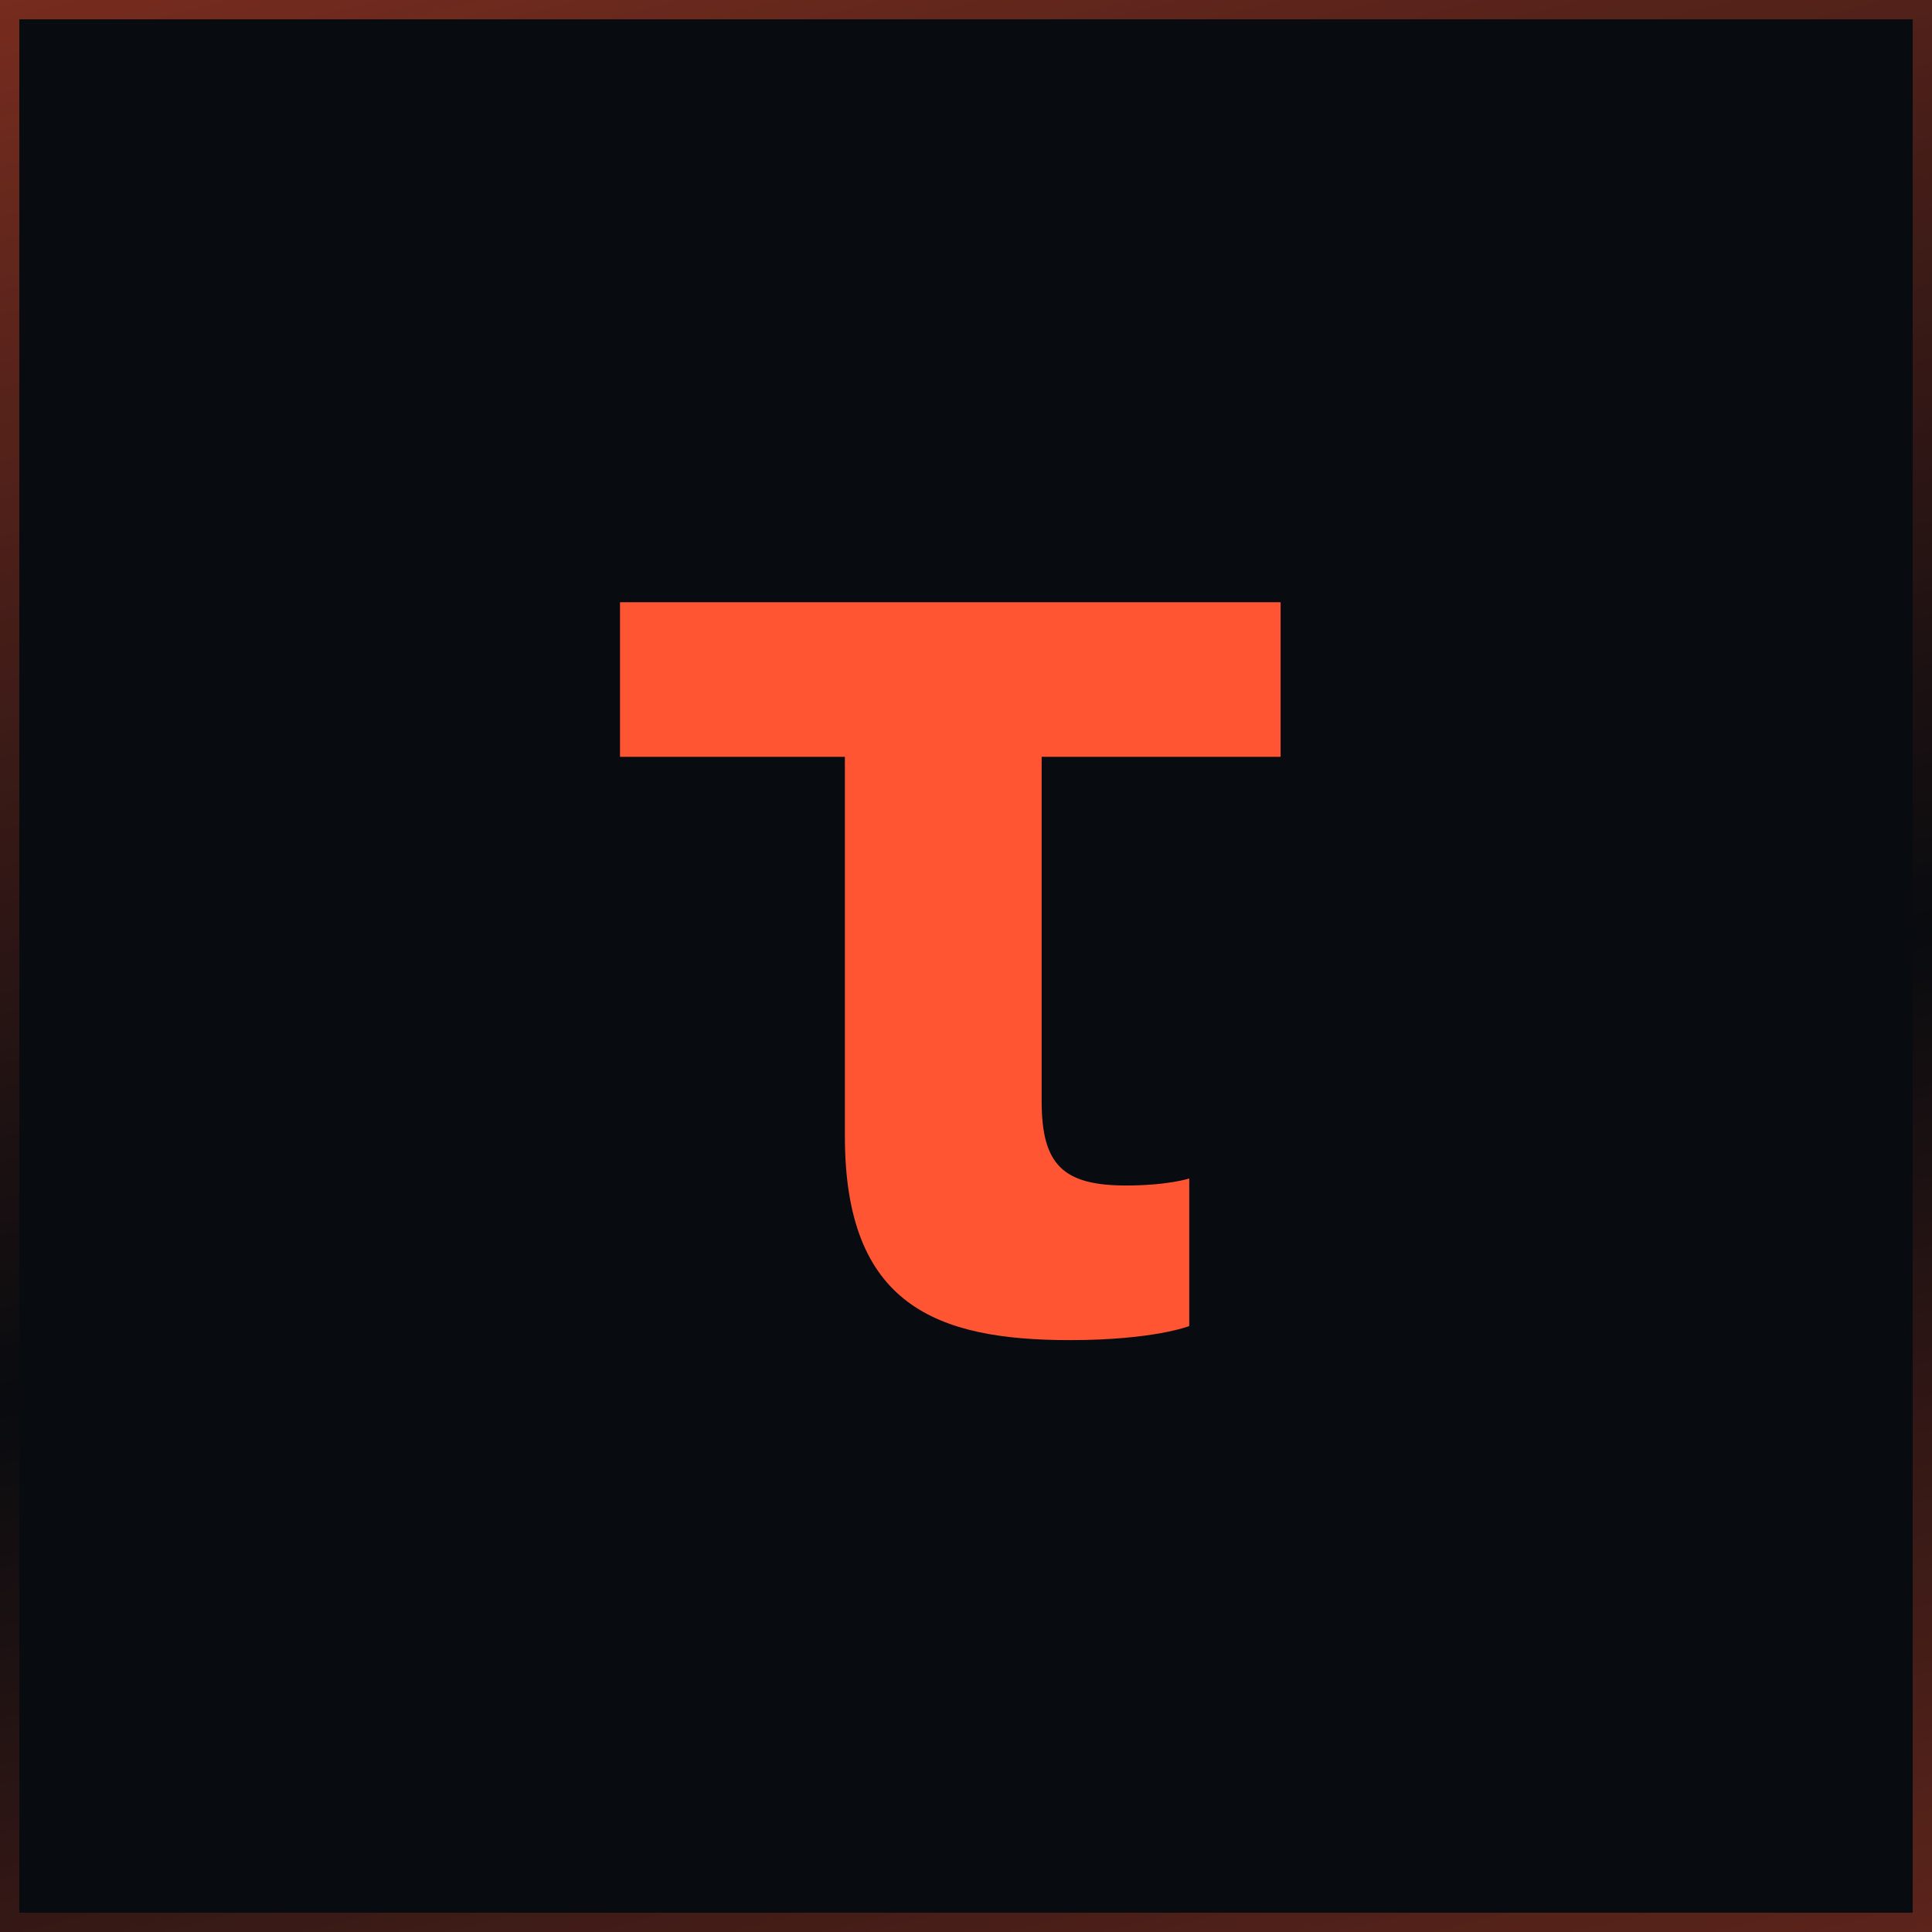
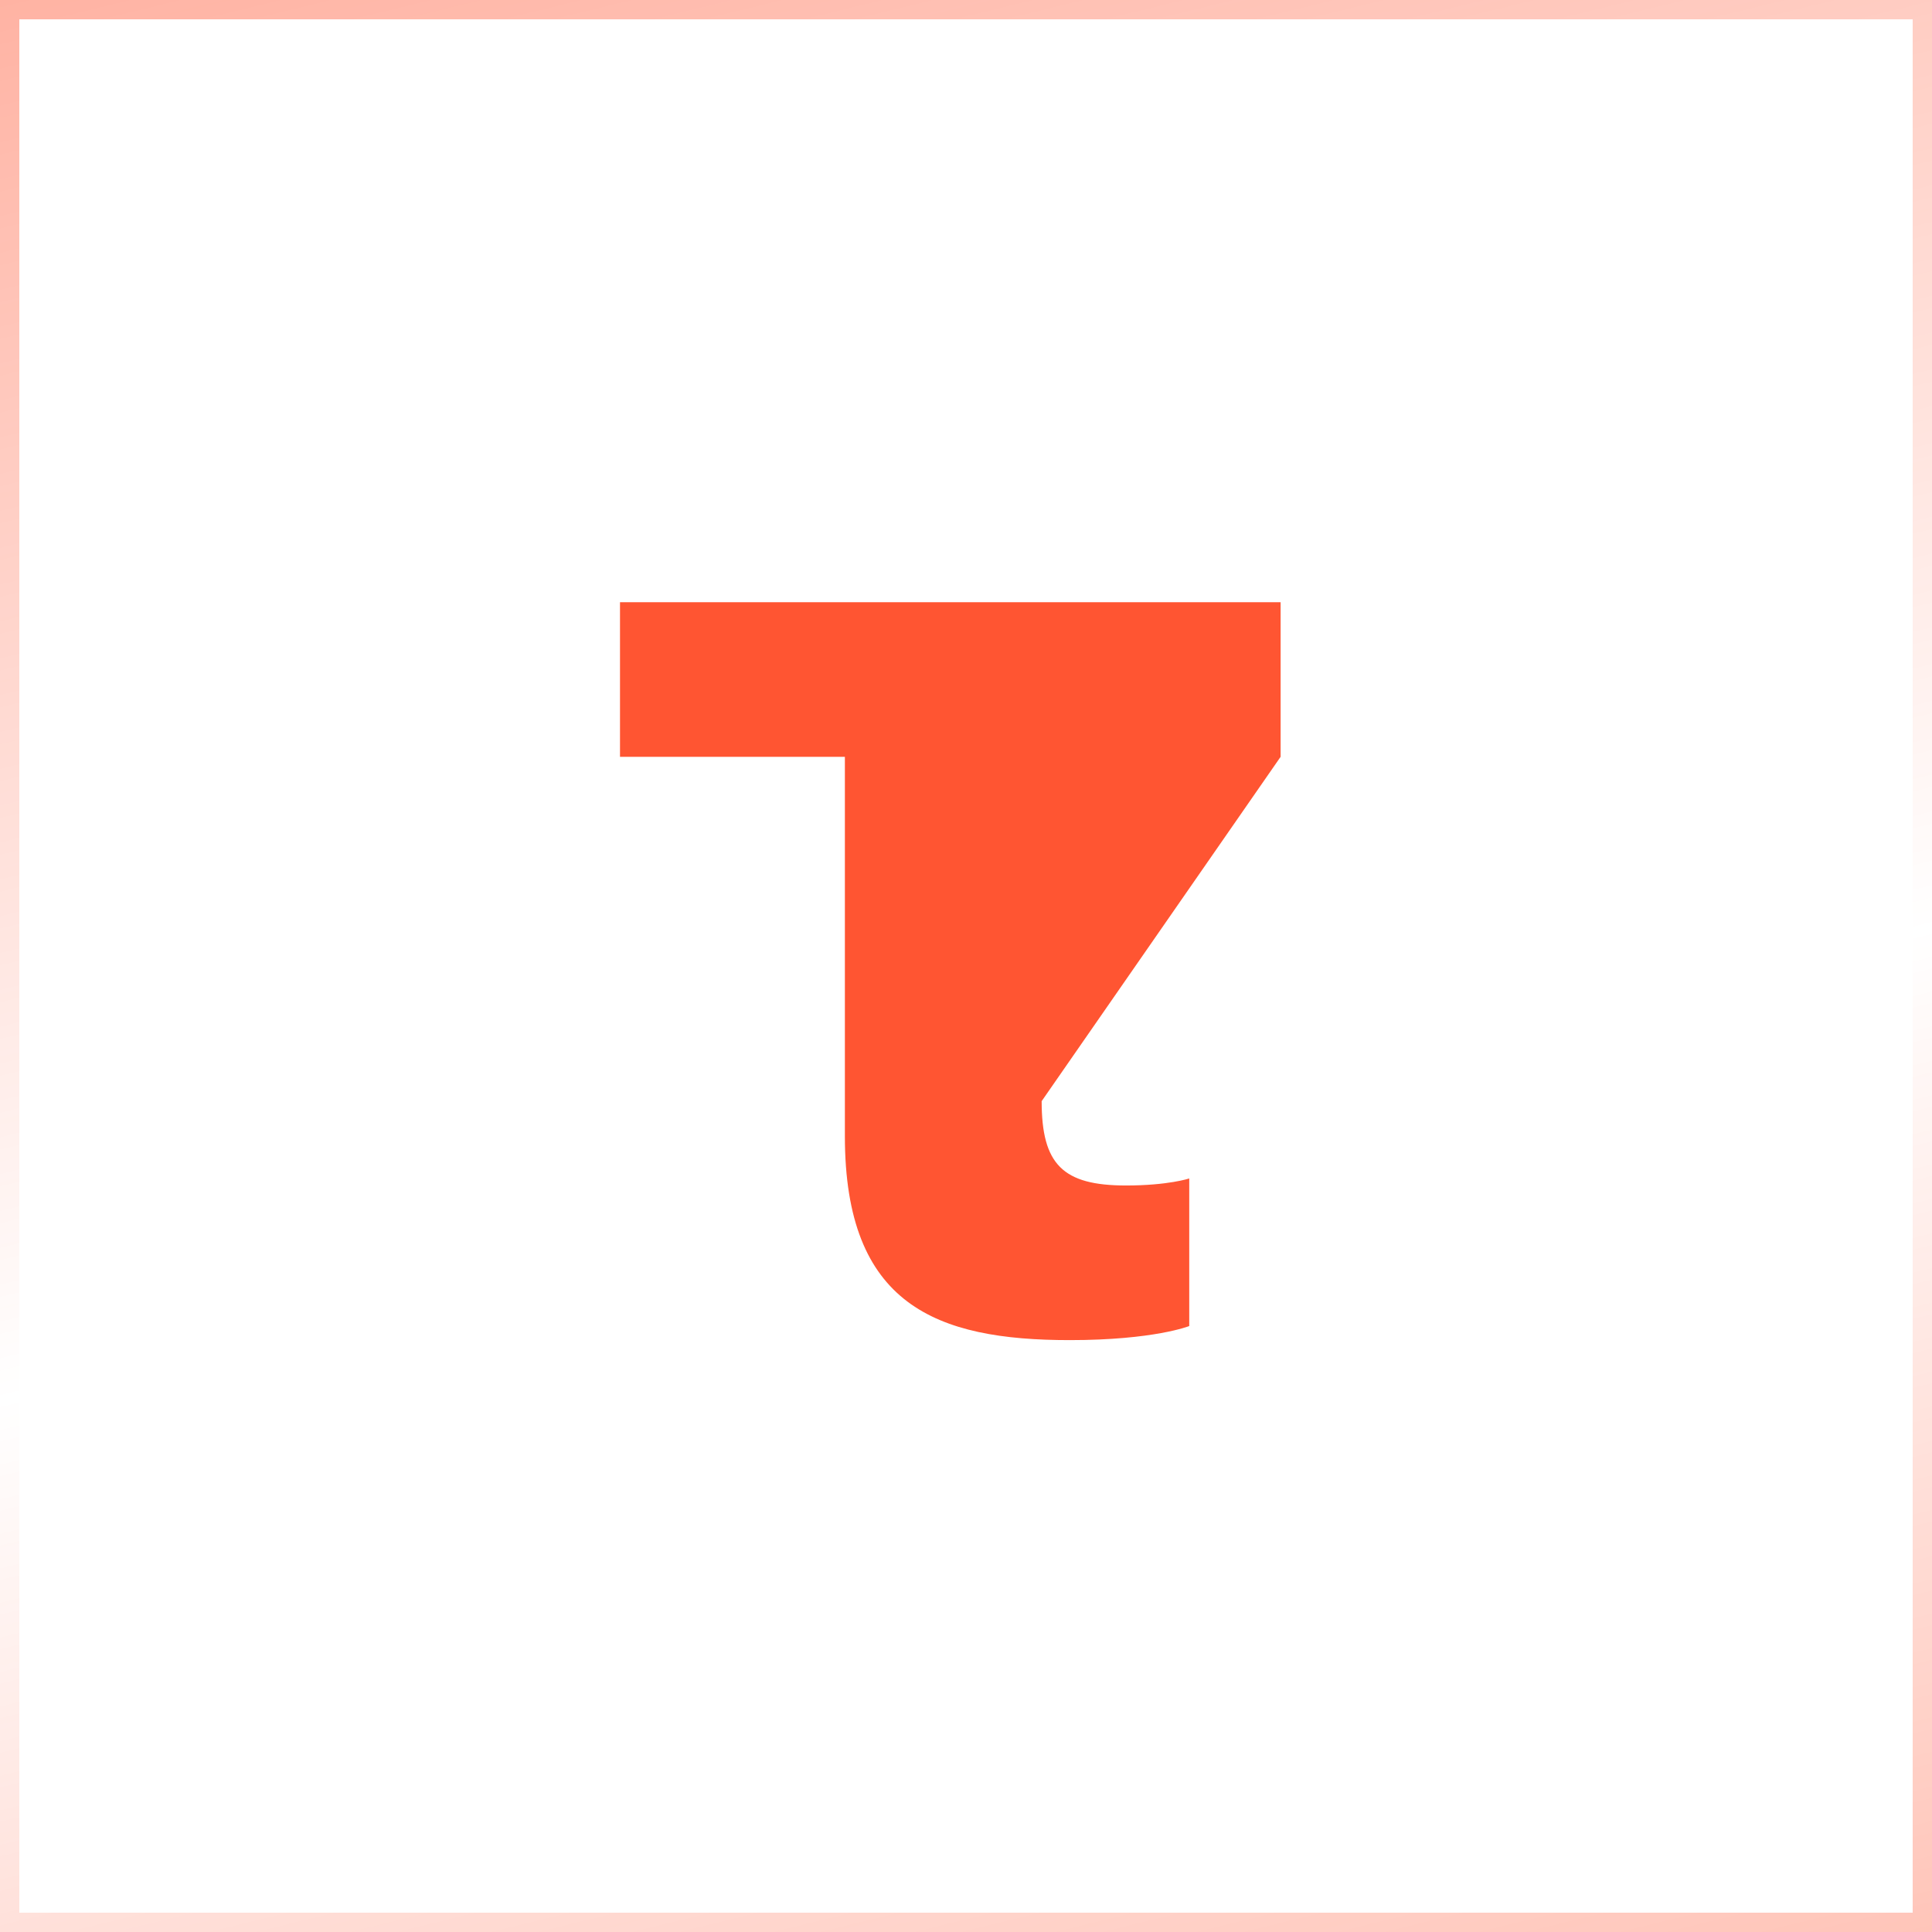
<svg xmlns="http://www.w3.org/2000/svg" width="100" height="100" viewBox="0 0 100 100" fill="none">
-   <rect width="100" height="100" fill="#080B0F" />
  <rect x="0.5" y="0.5" width="99" height="99" stroke="url(#paint0_linear_18_1616)" stroke-opacity="0.6" />
-   <path d="M32.091 31.17L66.284 31.17V39.172L53.916 39.172L53.916 56.996C53.916 60.27 55.008 61.361 58.282 61.361C60.464 61.361 61.555 60.997 61.555 60.997V68.636C61.555 68.636 59.736 69.364 55.371 69.364C48.46 69.364 43.731 67.545 43.731 58.815L43.731 39.172H32.091L32.091 31.17Z" fill="#FF5532" />
+   <path d="M32.091 31.17L66.284 31.17V39.172L53.916 56.996C53.916 60.27 55.008 61.361 58.282 61.361C60.464 61.361 61.555 60.997 61.555 60.997V68.636C61.555 68.636 59.736 69.364 55.371 69.364C48.46 69.364 43.731 67.545 43.731 58.815L43.731 39.172H32.091L32.091 31.17Z" fill="#FF5532" />
  <defs>
    <linearGradient id="paint0_linear_18_1616" x1="-24.348" y1="-18.75" x2="19.203" y2="159.042" gradientUnits="userSpaceOnUse">
      <stop stop-color="#FF5532" />
      <stop offset="0.516" stop-color="#FF5532" stop-opacity="0" />
      <stop offset="1" stop-color="#FF5532" />
    </linearGradient>
  </defs>
</svg>